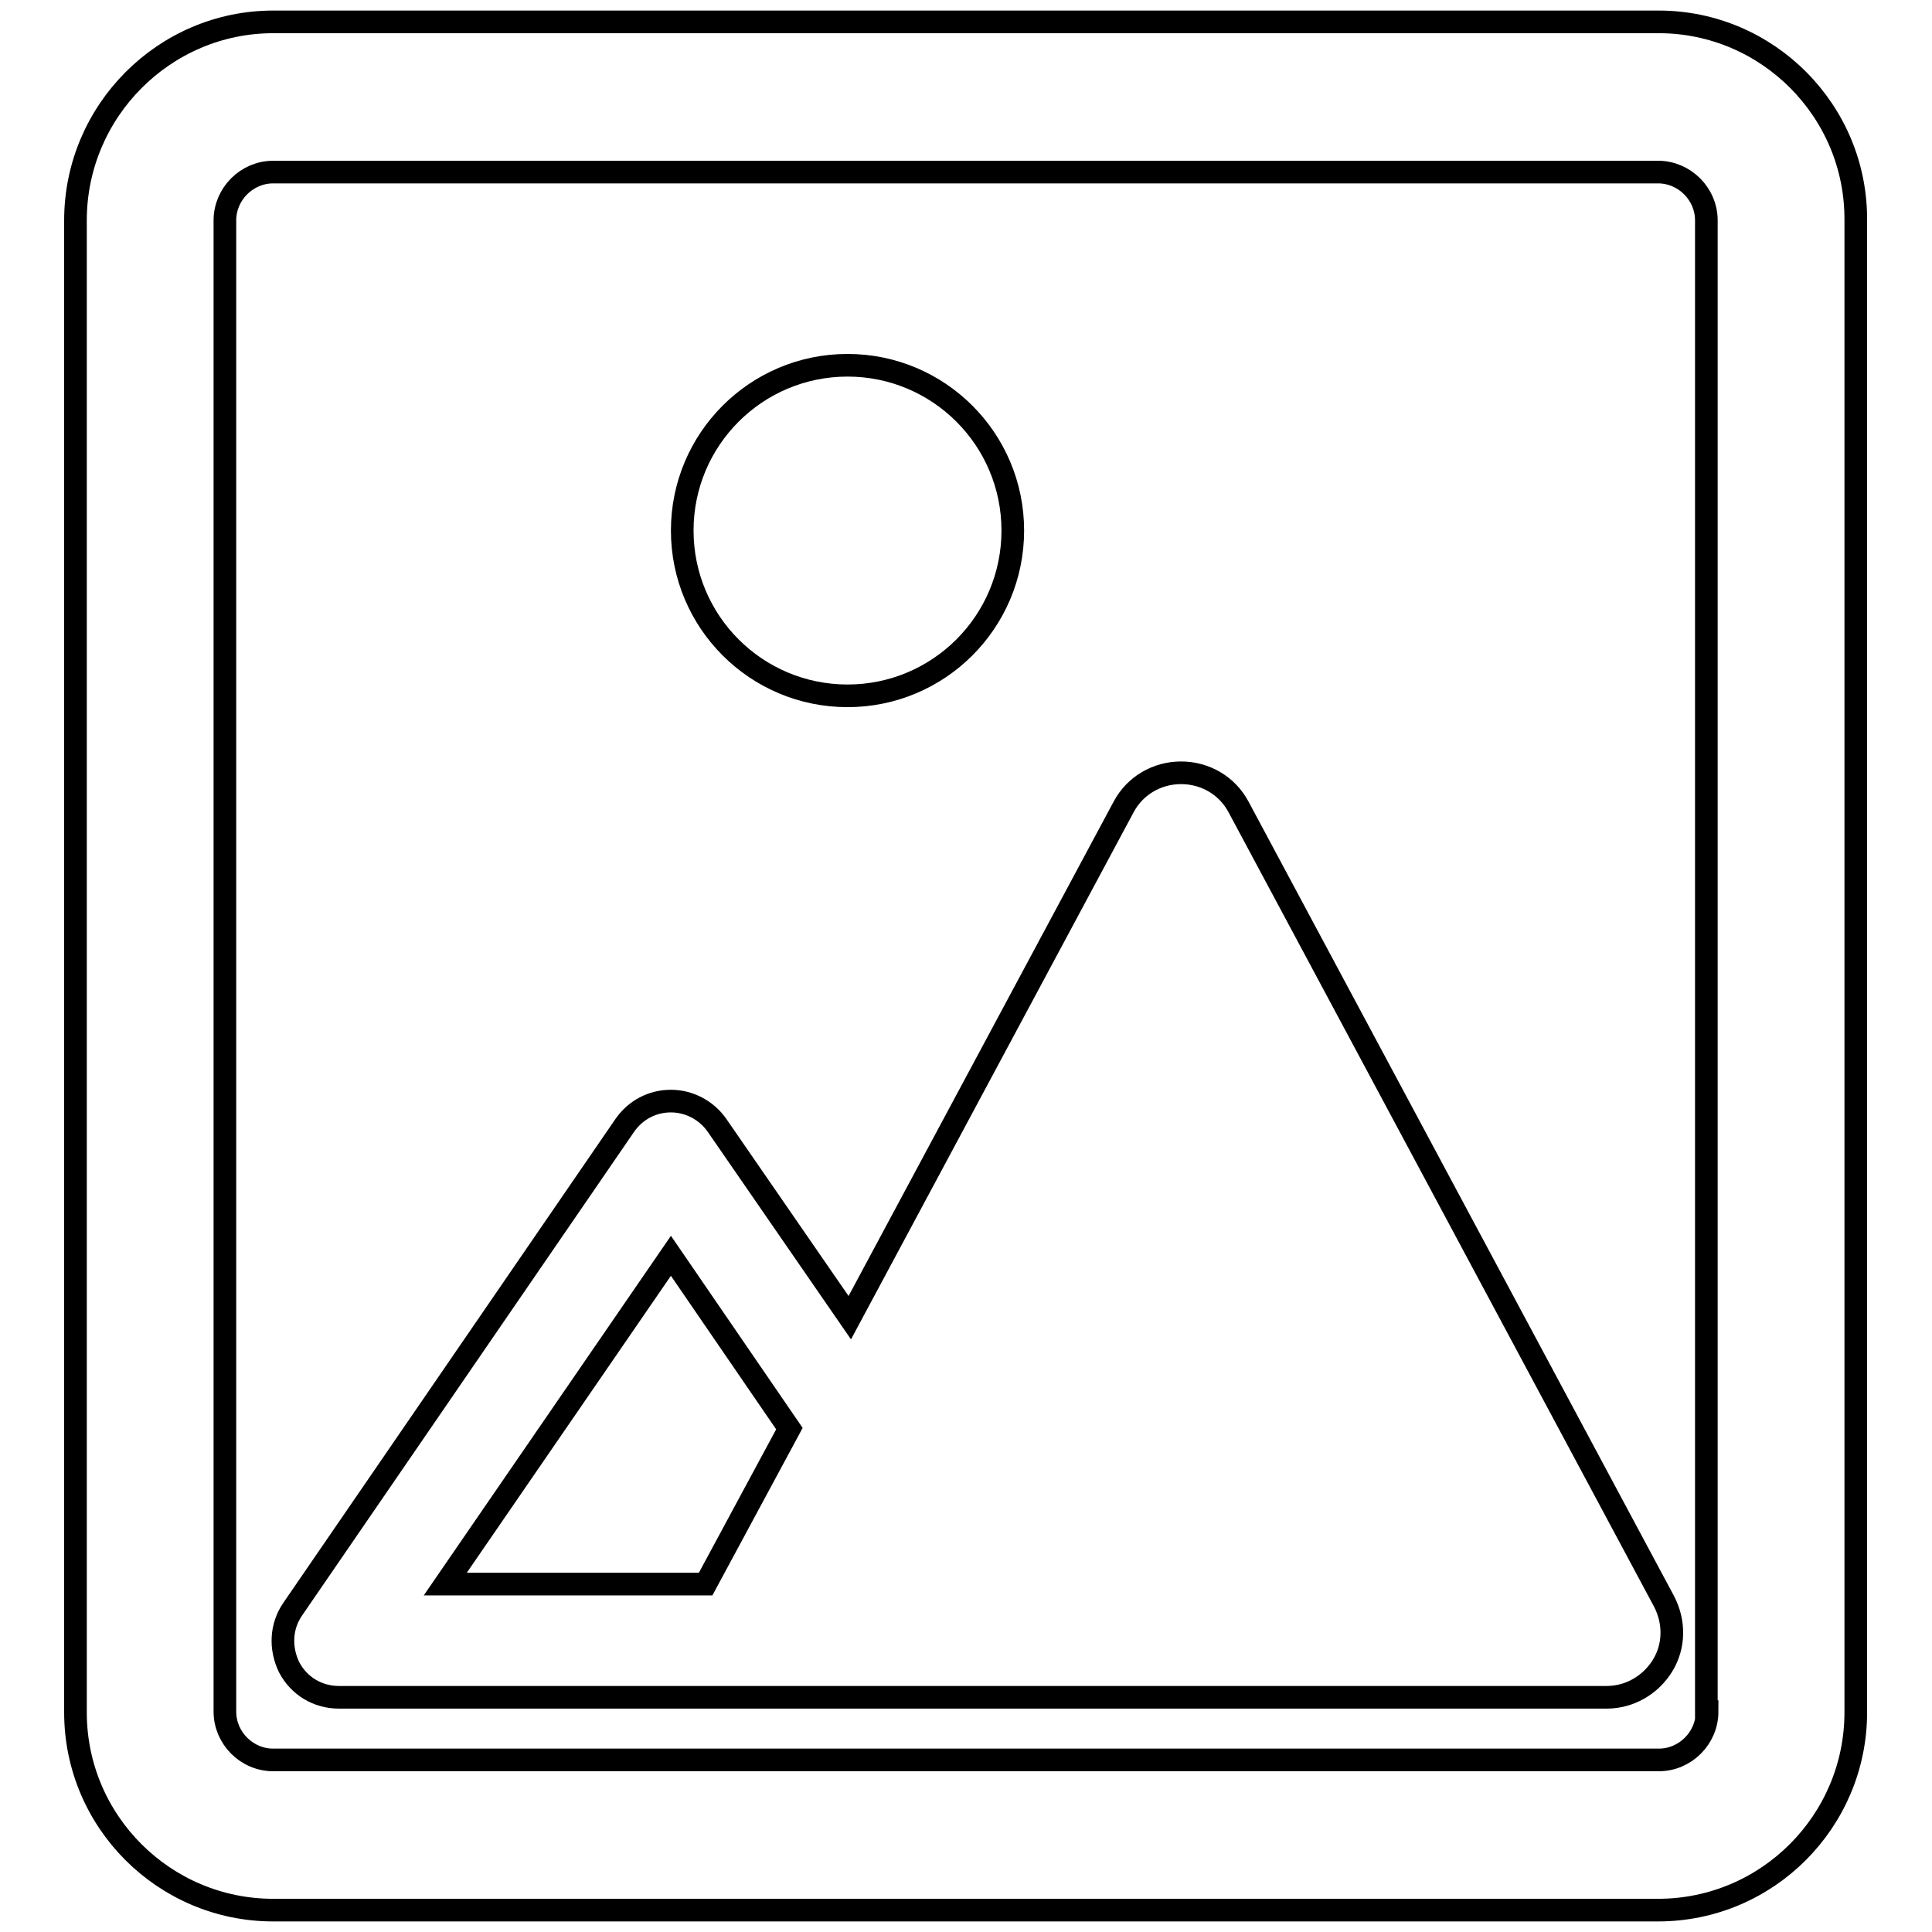
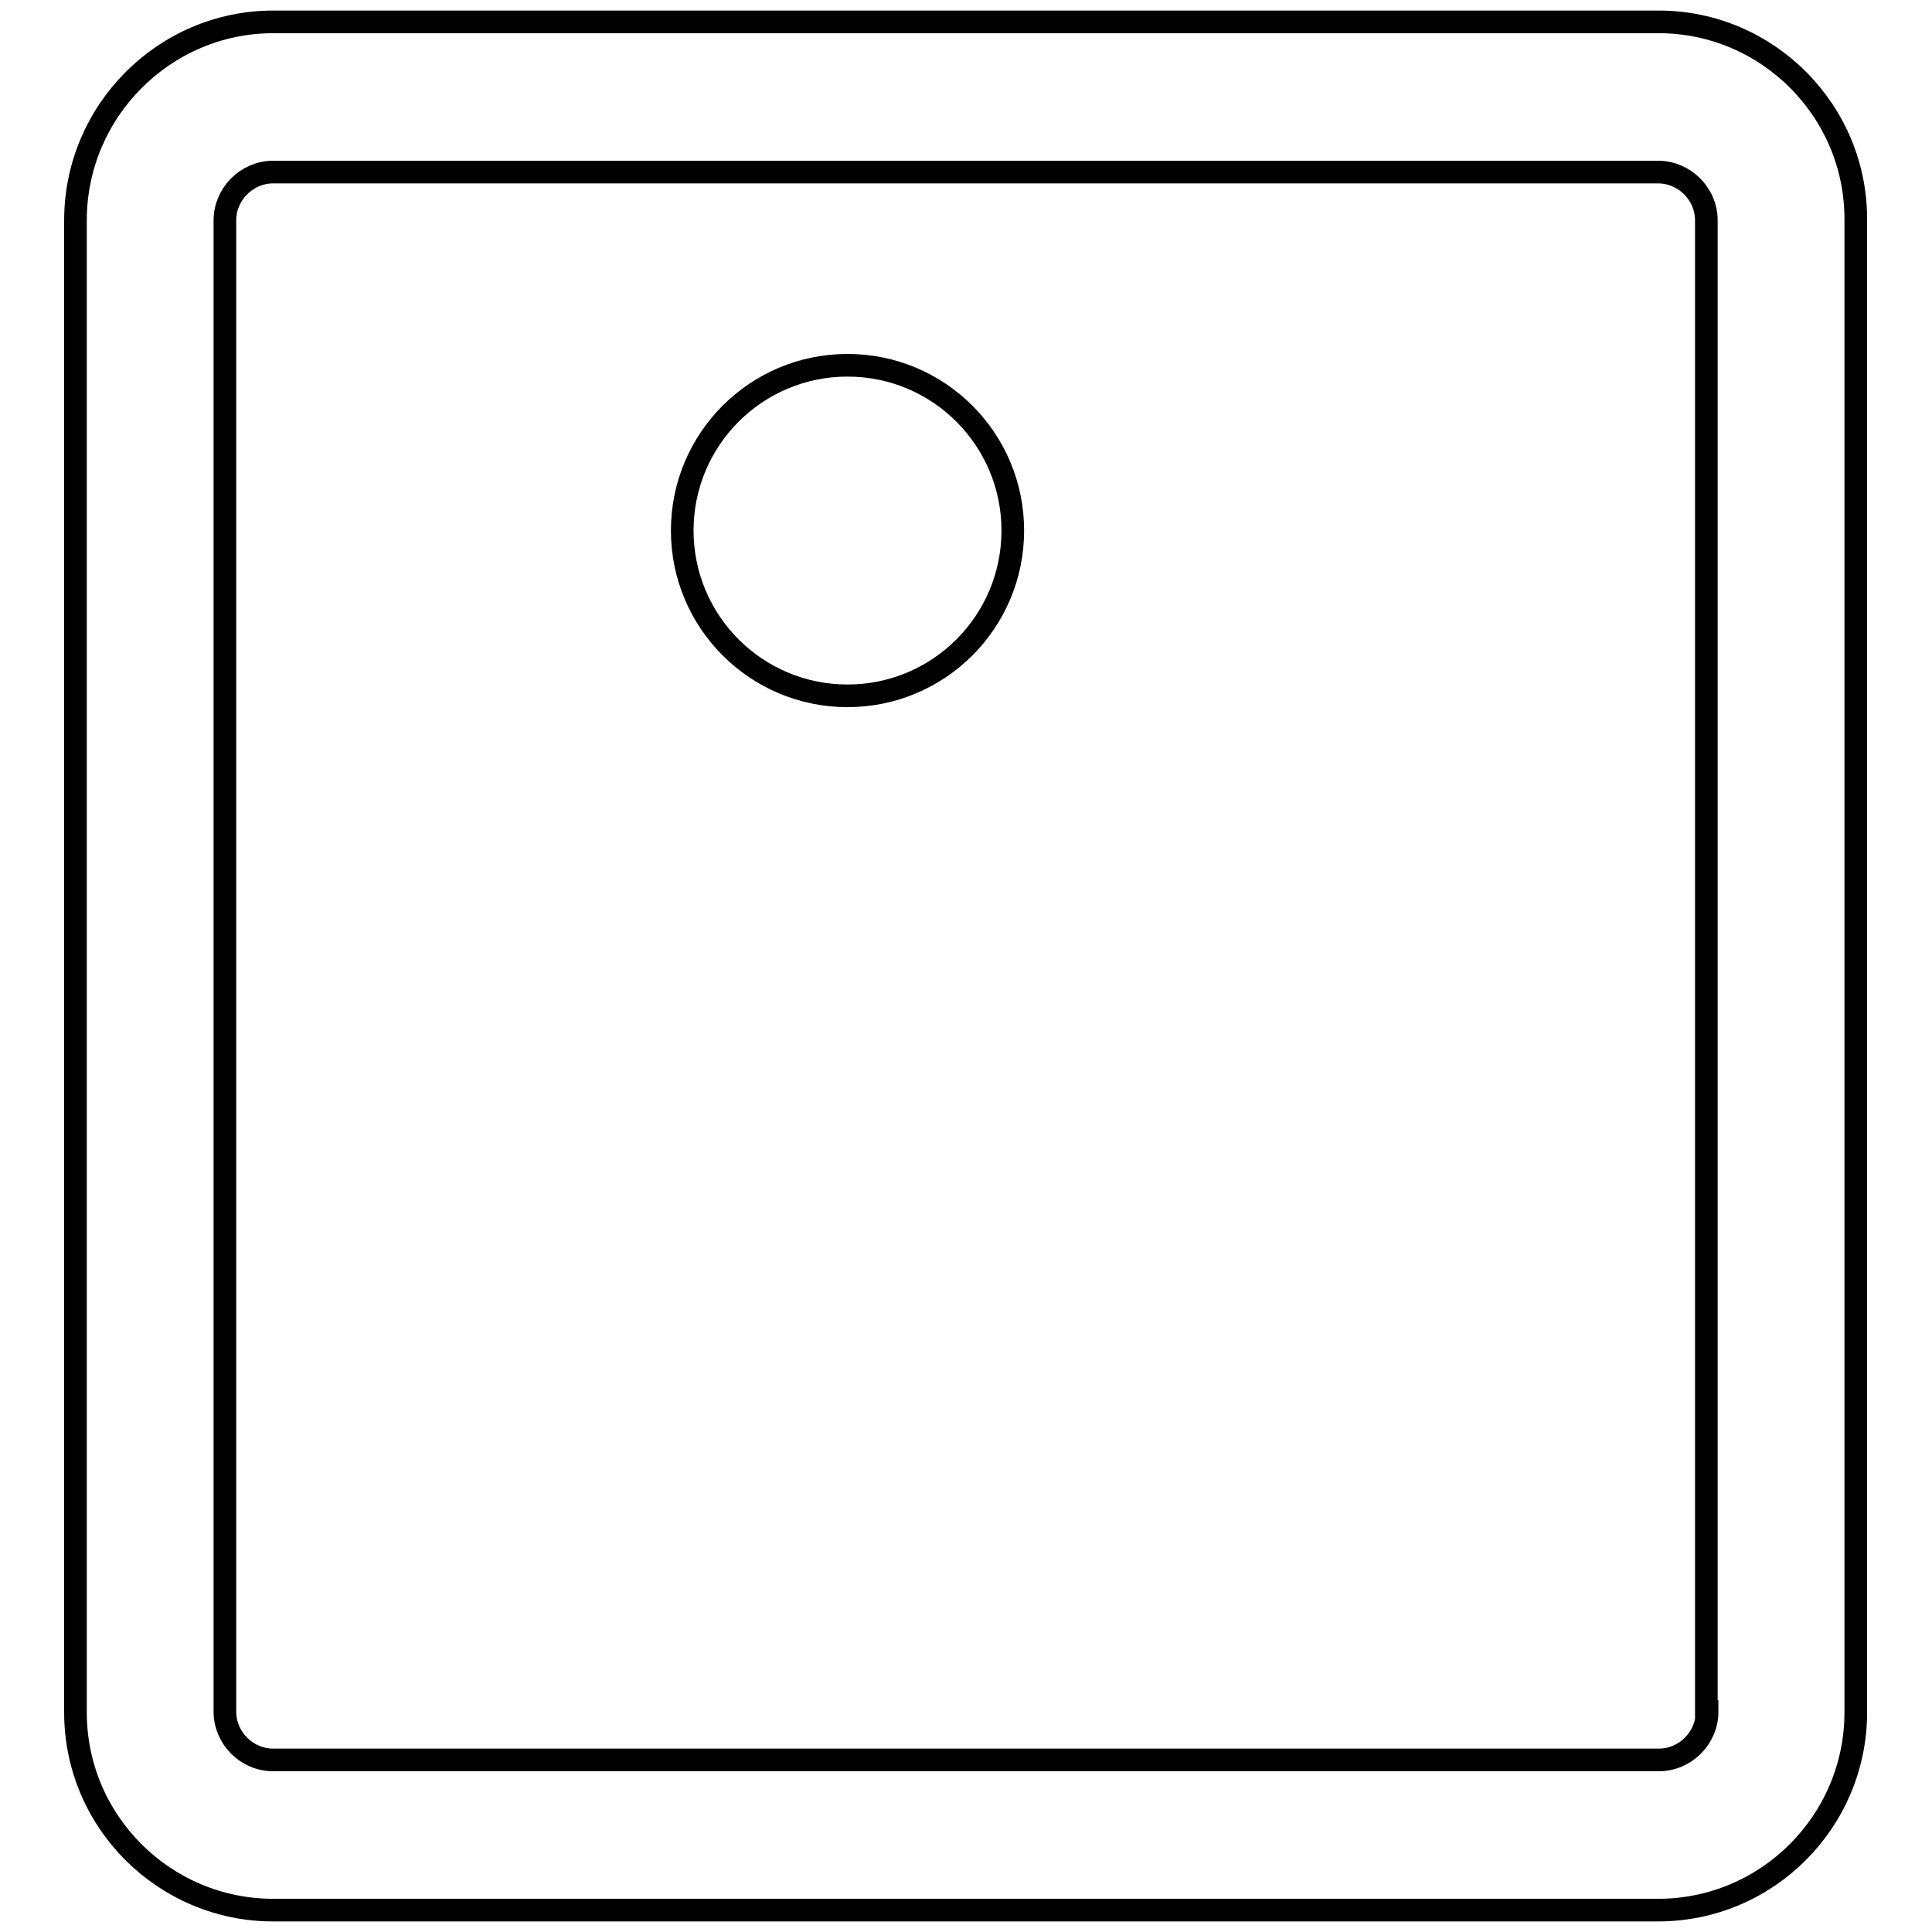
<svg xmlns="http://www.w3.org/2000/svg" version="1.1" x="0px" y="0px" viewBox="0 0 256 256" enable-background="new 0 0 256 256" xml:space="preserve">
  <g>
    <g>
      <path stroke-width="3" fill-opacity="0" stroke="#000000" d="M219.8,2.9H36.2C21.8,2.9,10,14.7,10,29.2v197.7c0,14.5,11.8,26.2,26.2,26.2h183.5c14.5,0,26.2-11.8,26.2-26.2V29.2C246,14.7,234.2,2.9,219.8,2.9z M226.2,226.8c0,3.5-2.9,6.4-6.4,6.4H36.2c-3.5,0-6.4-2.9-6.4-6.4V29.2c0-3.5,2.9-6.4,6.4-6.4h183.5c3.5,0,6.4,2.9,6.4,6.4V226.8z" />
      <path stroke-width="3" fill-opacity="0" stroke="#000000" d="M112.3,92.2c12.1,0,21.9-9.8,21.9-21.9s-9.8-21.9-21.9-21.9c-12.1,0-21.9,9.8-21.9,21.9C90.4,82.4,100.2,92.2,112.3,92.2z" />
-       <path stroke-width="3" fill-opacity="0" stroke="#000000" d="M164.1,106.9c-1.5-2.8-4.4-4.5-7.6-4.5s-6.1,1.7-7.6,4.5l-36.3,67.7L95,149.1c-1.4-2-3.7-3.2-6.1-3.2c-2.5,0-4.7,1.2-6.1,3.2l-44,64.1c-1.6,2.3-1.7,5.2-0.5,7.7c1.3,2.5,3.8,4,6.6,4H100h32.9h80c3,0,5.8-1.6,7.4-4.2c1.6-2.6,1.6-5.8,0.2-8.5L164.1,106.9z M93.5,209.9H59l29.9-43.5l15.7,22.9L93.5,209.9z" />
    </g>
  </g>
</svg>